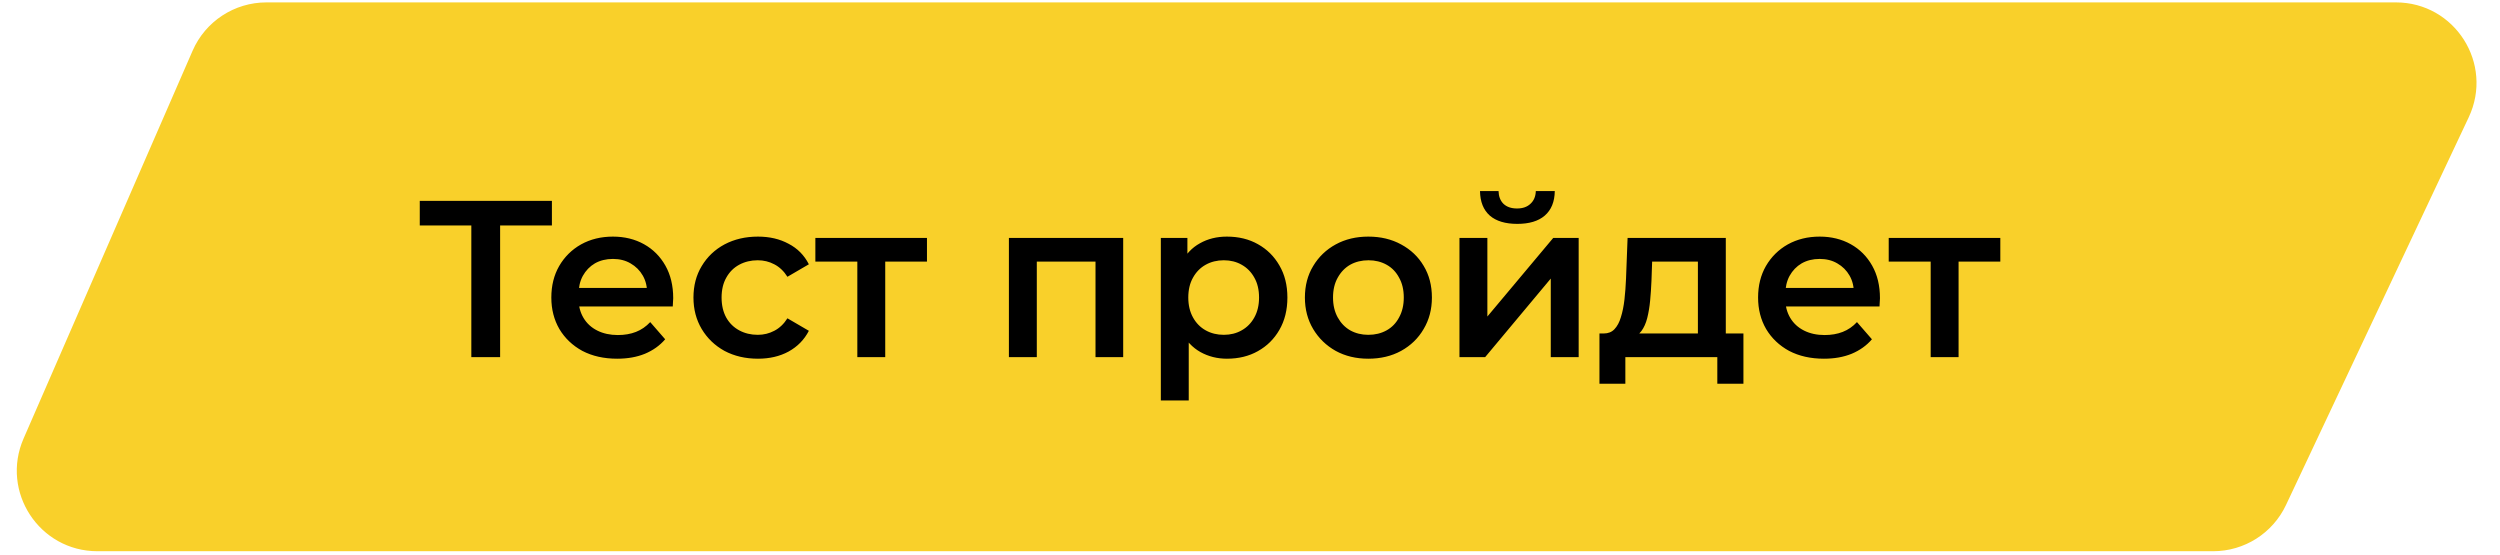
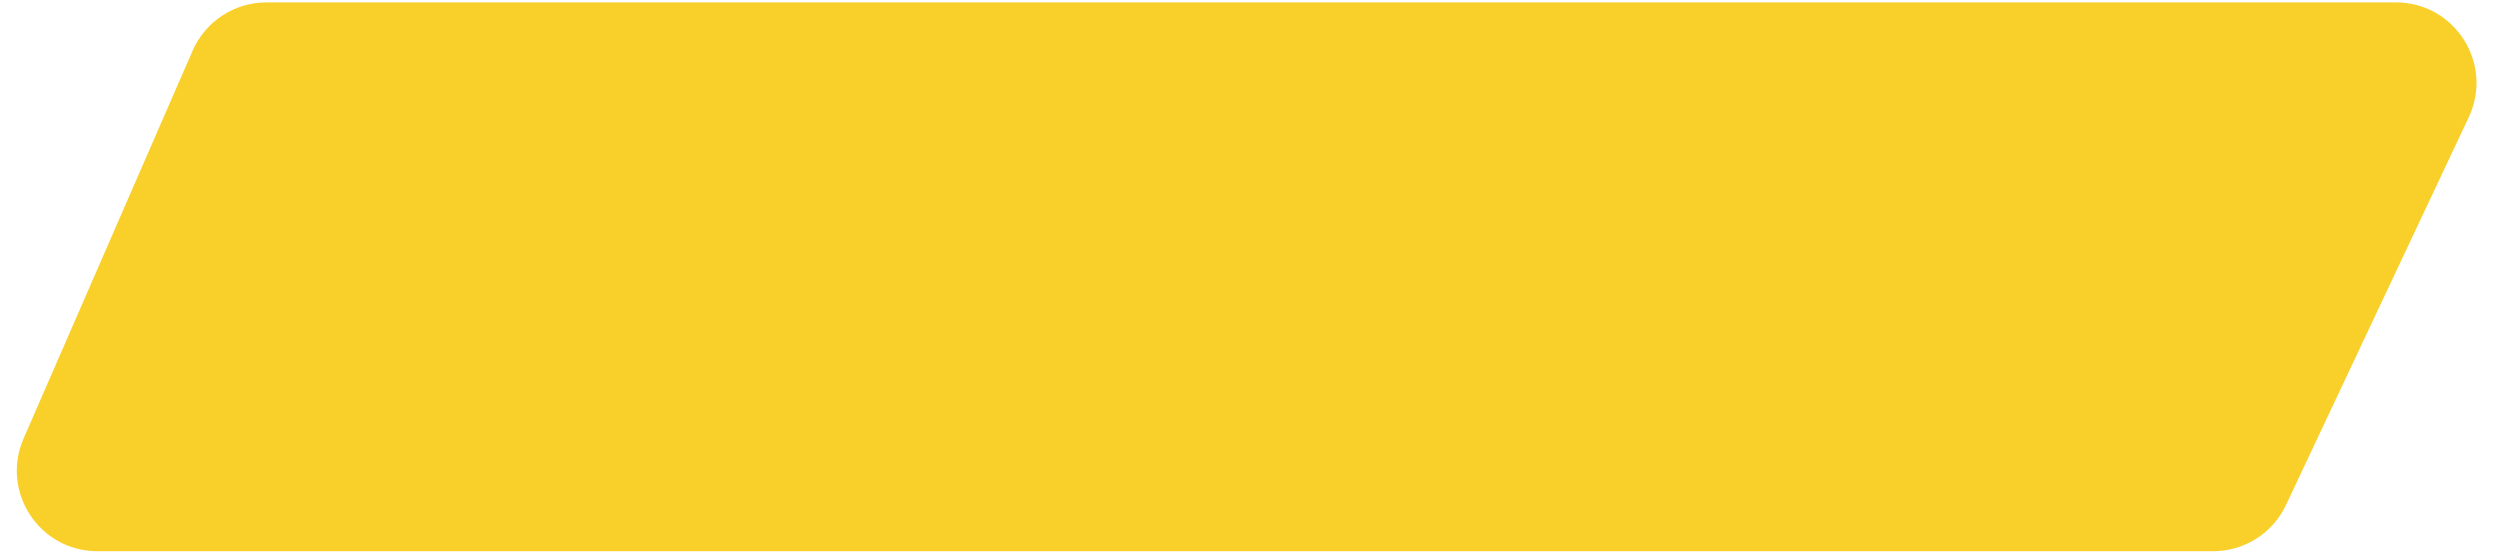
<svg xmlns="http://www.w3.org/2000/svg" width="392" height="87" viewBox="0 0 392 87" fill="none">
  <path d="M41.772 1.688C37.272 1.688 33.2 4.355 31.402 8.48L4.898 69.289C1.641 76.761 7.116 85.12 15.267 85.12H347.022C351.401 85.12 355.387 82.593 357.254 78.631L385.913 17.823C389.45 10.319 383.976 1.688 375.681 1.688H41.772Z" fill="#F9D02A" stroke="#F9D02A" stroke-width="2.624" />
-   <path d="M73.904 56V34.23L74.989 35.35H65.819V31.5H86.539V35.35H77.369L78.419 34.23V56H73.904ZM96.774 56.245C94.698 56.245 92.877 55.837 91.314 55.02C89.774 54.18 88.573 53.037 87.709 51.59C86.869 50.143 86.449 48.498 86.449 46.655C86.449 44.788 86.858 43.143 87.674 41.72C88.514 40.273 89.657 39.142 91.104 38.325C92.574 37.508 94.243 37.1 96.109 37.1C97.929 37.1 99.551 37.497 100.974 38.29C102.397 39.083 103.517 40.203 104.334 41.65C105.151 43.097 105.559 44.8 105.559 46.76C105.559 46.947 105.547 47.157 105.524 47.39C105.524 47.623 105.512 47.845 105.489 48.055H89.914V45.15H103.179L101.464 46.06C101.487 44.987 101.266 44.042 100.799 43.225C100.332 42.408 99.691 41.767 98.874 41.3C98.081 40.833 97.159 40.6 96.109 40.6C95.036 40.6 94.091 40.833 93.274 41.3C92.481 41.767 91.851 42.42 91.384 43.26C90.941 44.077 90.719 45.045 90.719 46.165V46.865C90.719 47.985 90.976 48.977 91.489 49.84C92.002 50.703 92.726 51.368 93.659 51.835C94.593 52.302 95.666 52.535 96.879 52.535C97.929 52.535 98.874 52.372 99.714 52.045C100.554 51.718 101.301 51.205 101.954 50.505L104.299 53.2C103.459 54.18 102.397 54.938 101.114 55.475C99.854 55.988 98.407 56.245 96.774 56.245ZM118.849 56.245C116.889 56.245 115.139 55.837 113.599 55.02C112.083 54.18 110.893 53.037 110.029 51.59C109.166 50.143 108.734 48.498 108.734 46.655C108.734 44.788 109.166 43.143 110.029 41.72C110.893 40.273 112.083 39.142 113.599 38.325C115.139 37.508 116.889 37.1 118.849 37.1C120.669 37.1 122.268 37.473 123.644 38.22C125.044 38.943 126.106 40.017 126.829 41.44L123.469 43.4C122.909 42.513 122.221 41.86 121.404 41.44C120.611 41.02 119.748 40.81 118.814 40.81C117.741 40.81 116.773 41.043 115.909 41.51C115.046 41.977 114.369 42.653 113.879 43.54C113.389 44.403 113.144 45.442 113.144 46.655C113.144 47.868 113.389 48.918 113.879 49.805C114.369 50.668 115.046 51.333 115.909 51.8C116.773 52.267 117.741 52.5 118.814 52.5C119.748 52.5 120.611 52.29 121.404 51.87C122.221 51.45 122.909 50.797 123.469 49.91L126.829 51.87C126.106 53.27 125.044 54.355 123.644 55.125C122.268 55.872 120.669 56.245 118.849 56.245ZM134.429 56V39.97L135.444 41.02H127.849V37.31H145.349V41.02H137.789L138.804 39.97V56H134.429ZM158.196 56V37.31H176.116V56H171.776V40.005L172.791 41.02H161.556L162.571 40.005V56H158.196ZM192.379 56.245C190.862 56.245 189.474 55.895 188.214 55.195C186.977 54.495 185.986 53.445 185.239 52.045C184.516 50.622 184.154 48.825 184.154 46.655C184.154 44.462 184.504 42.665 185.204 41.265C185.927 39.865 186.907 38.827 188.144 38.15C189.381 37.45 190.792 37.1 192.379 37.1C194.222 37.1 195.844 37.497 197.244 38.29C198.667 39.083 199.787 40.192 200.604 41.615C201.444 43.038 201.864 44.718 201.864 46.655C201.864 48.592 201.444 50.283 200.604 51.73C199.787 53.153 198.667 54.262 197.244 55.055C195.844 55.848 194.222 56.245 192.379 56.245ZM182.019 62.79V37.31H186.184V41.72L186.044 46.69L186.394 51.66V62.79H182.019ZM191.889 52.5C192.939 52.5 193.872 52.267 194.689 51.8C195.529 51.333 196.194 50.657 196.684 49.77C197.174 48.883 197.419 47.845 197.419 46.655C197.419 45.442 197.174 44.403 196.684 43.54C196.194 42.653 195.529 41.977 194.689 41.51C193.872 41.043 192.939 40.81 191.889 40.81C190.839 40.81 189.894 41.043 189.054 41.51C188.214 41.977 187.549 42.653 187.059 43.54C186.569 44.403 186.324 45.442 186.324 46.655C186.324 47.845 186.569 48.883 187.059 49.77C187.549 50.657 188.214 51.333 189.054 51.8C189.894 52.267 190.839 52.5 191.889 52.5ZM214.548 56.245C212.635 56.245 210.932 55.837 209.438 55.02C207.945 54.18 206.767 53.037 205.903 51.59C205.04 50.143 204.608 48.498 204.608 46.655C204.608 44.788 205.04 43.143 205.903 41.72C206.767 40.273 207.945 39.142 209.438 38.325C210.932 37.508 212.635 37.1 214.548 37.1C216.485 37.1 218.2 37.508 219.693 38.325C221.21 39.142 222.388 40.262 223.228 41.685C224.092 43.108 224.523 44.765 224.523 46.655C224.523 48.498 224.092 50.143 223.228 51.59C222.388 53.037 221.21 54.18 219.693 55.02C218.2 55.837 216.485 56.245 214.548 56.245ZM214.548 52.5C215.622 52.5 216.578 52.267 217.418 51.8C218.258 51.333 218.912 50.657 219.378 49.77C219.868 48.883 220.113 47.845 220.113 46.655C220.113 45.442 219.868 44.403 219.378 43.54C218.912 42.653 218.258 41.977 217.418 41.51C216.578 41.043 215.633 40.81 214.583 40.81C213.51 40.81 212.553 41.043 211.713 41.51C210.897 41.977 210.243 42.653 209.753 43.54C209.263 44.403 209.018 45.442 209.018 46.655C209.018 47.845 209.263 48.883 209.753 49.77C210.243 50.657 210.897 51.333 211.713 51.8C212.553 52.267 213.498 52.5 214.548 52.5ZM228.845 56V37.31H233.22V49.63L243.545 37.31H247.535V56H243.16V43.68L232.87 56H228.845ZM237.91 35.105C236.044 35.105 234.609 34.673 233.605 33.81C232.602 32.923 232.089 31.64 232.065 29.96H234.97C234.994 30.8 235.25 31.465 235.74 31.955C236.254 32.445 236.965 32.69 237.875 32.69C238.762 32.69 239.462 32.445 239.975 31.955C240.512 31.465 240.792 30.8 240.815 29.96H243.79C243.767 31.64 243.242 32.923 242.215 33.81C241.212 34.673 239.777 35.105 237.91 35.105ZM266.23 53.97V41.02H259.055L258.95 44.03C258.904 45.103 258.834 46.142 258.74 47.145C258.647 48.125 258.495 49.035 258.285 49.875C258.075 50.692 257.772 51.368 257.375 51.905C256.979 52.442 256.454 52.792 255.8 52.955L251.46 52.29C252.16 52.29 252.72 52.068 253.14 51.625C253.584 51.158 253.922 50.528 254.155 49.735C254.412 48.918 254.599 47.997 254.715 46.97C254.832 45.92 254.914 44.835 254.96 43.715L255.205 37.31H270.605V53.97H266.23ZM250.795 60.165V52.29H273.37V60.165H269.275V56H254.855V60.165H250.795ZM285.993 56.245C283.916 56.245 282.096 55.837 280.533 55.02C278.993 54.18 277.791 53.037 276.928 51.59C276.088 50.143 275.668 48.498 275.668 46.655C275.668 44.788 276.076 43.143 276.893 41.72C277.733 40.273 278.876 39.142 280.323 38.325C281.793 37.508 283.461 37.1 285.328 37.1C287.148 37.1 288.77 37.497 290.193 38.29C291.616 39.083 292.736 40.203 293.553 41.65C294.37 43.097 294.778 44.8 294.778 46.76C294.778 46.947 294.766 47.157 294.743 47.39C294.743 47.623 294.731 47.845 294.708 48.055H279.133V45.15H292.398L290.683 46.06C290.706 44.987 290.485 44.042 290.018 43.225C289.551 42.408 288.91 41.767 288.093 41.3C287.3 40.833 286.378 40.6 285.328 40.6C284.255 40.6 283.31 40.833 282.493 41.3C281.7 41.767 281.07 42.42 280.603 43.26C280.16 44.077 279.938 45.045 279.938 46.165V46.865C279.938 47.985 280.195 48.977 280.708 49.84C281.221 50.703 281.945 51.368 282.878 51.835C283.811 52.302 284.885 52.535 286.098 52.535C287.148 52.535 288.093 52.372 288.933 52.045C289.773 51.718 290.52 51.205 291.173 50.505L293.518 53.2C292.678 54.18 291.616 54.938 290.333 55.475C289.073 55.988 287.626 56.245 285.993 56.245ZM302.73 56V39.97L303.745 41.02H296.15V37.31H313.65V41.02H306.09L307.105 39.97V56H302.73Z" fill="black" />
</svg>